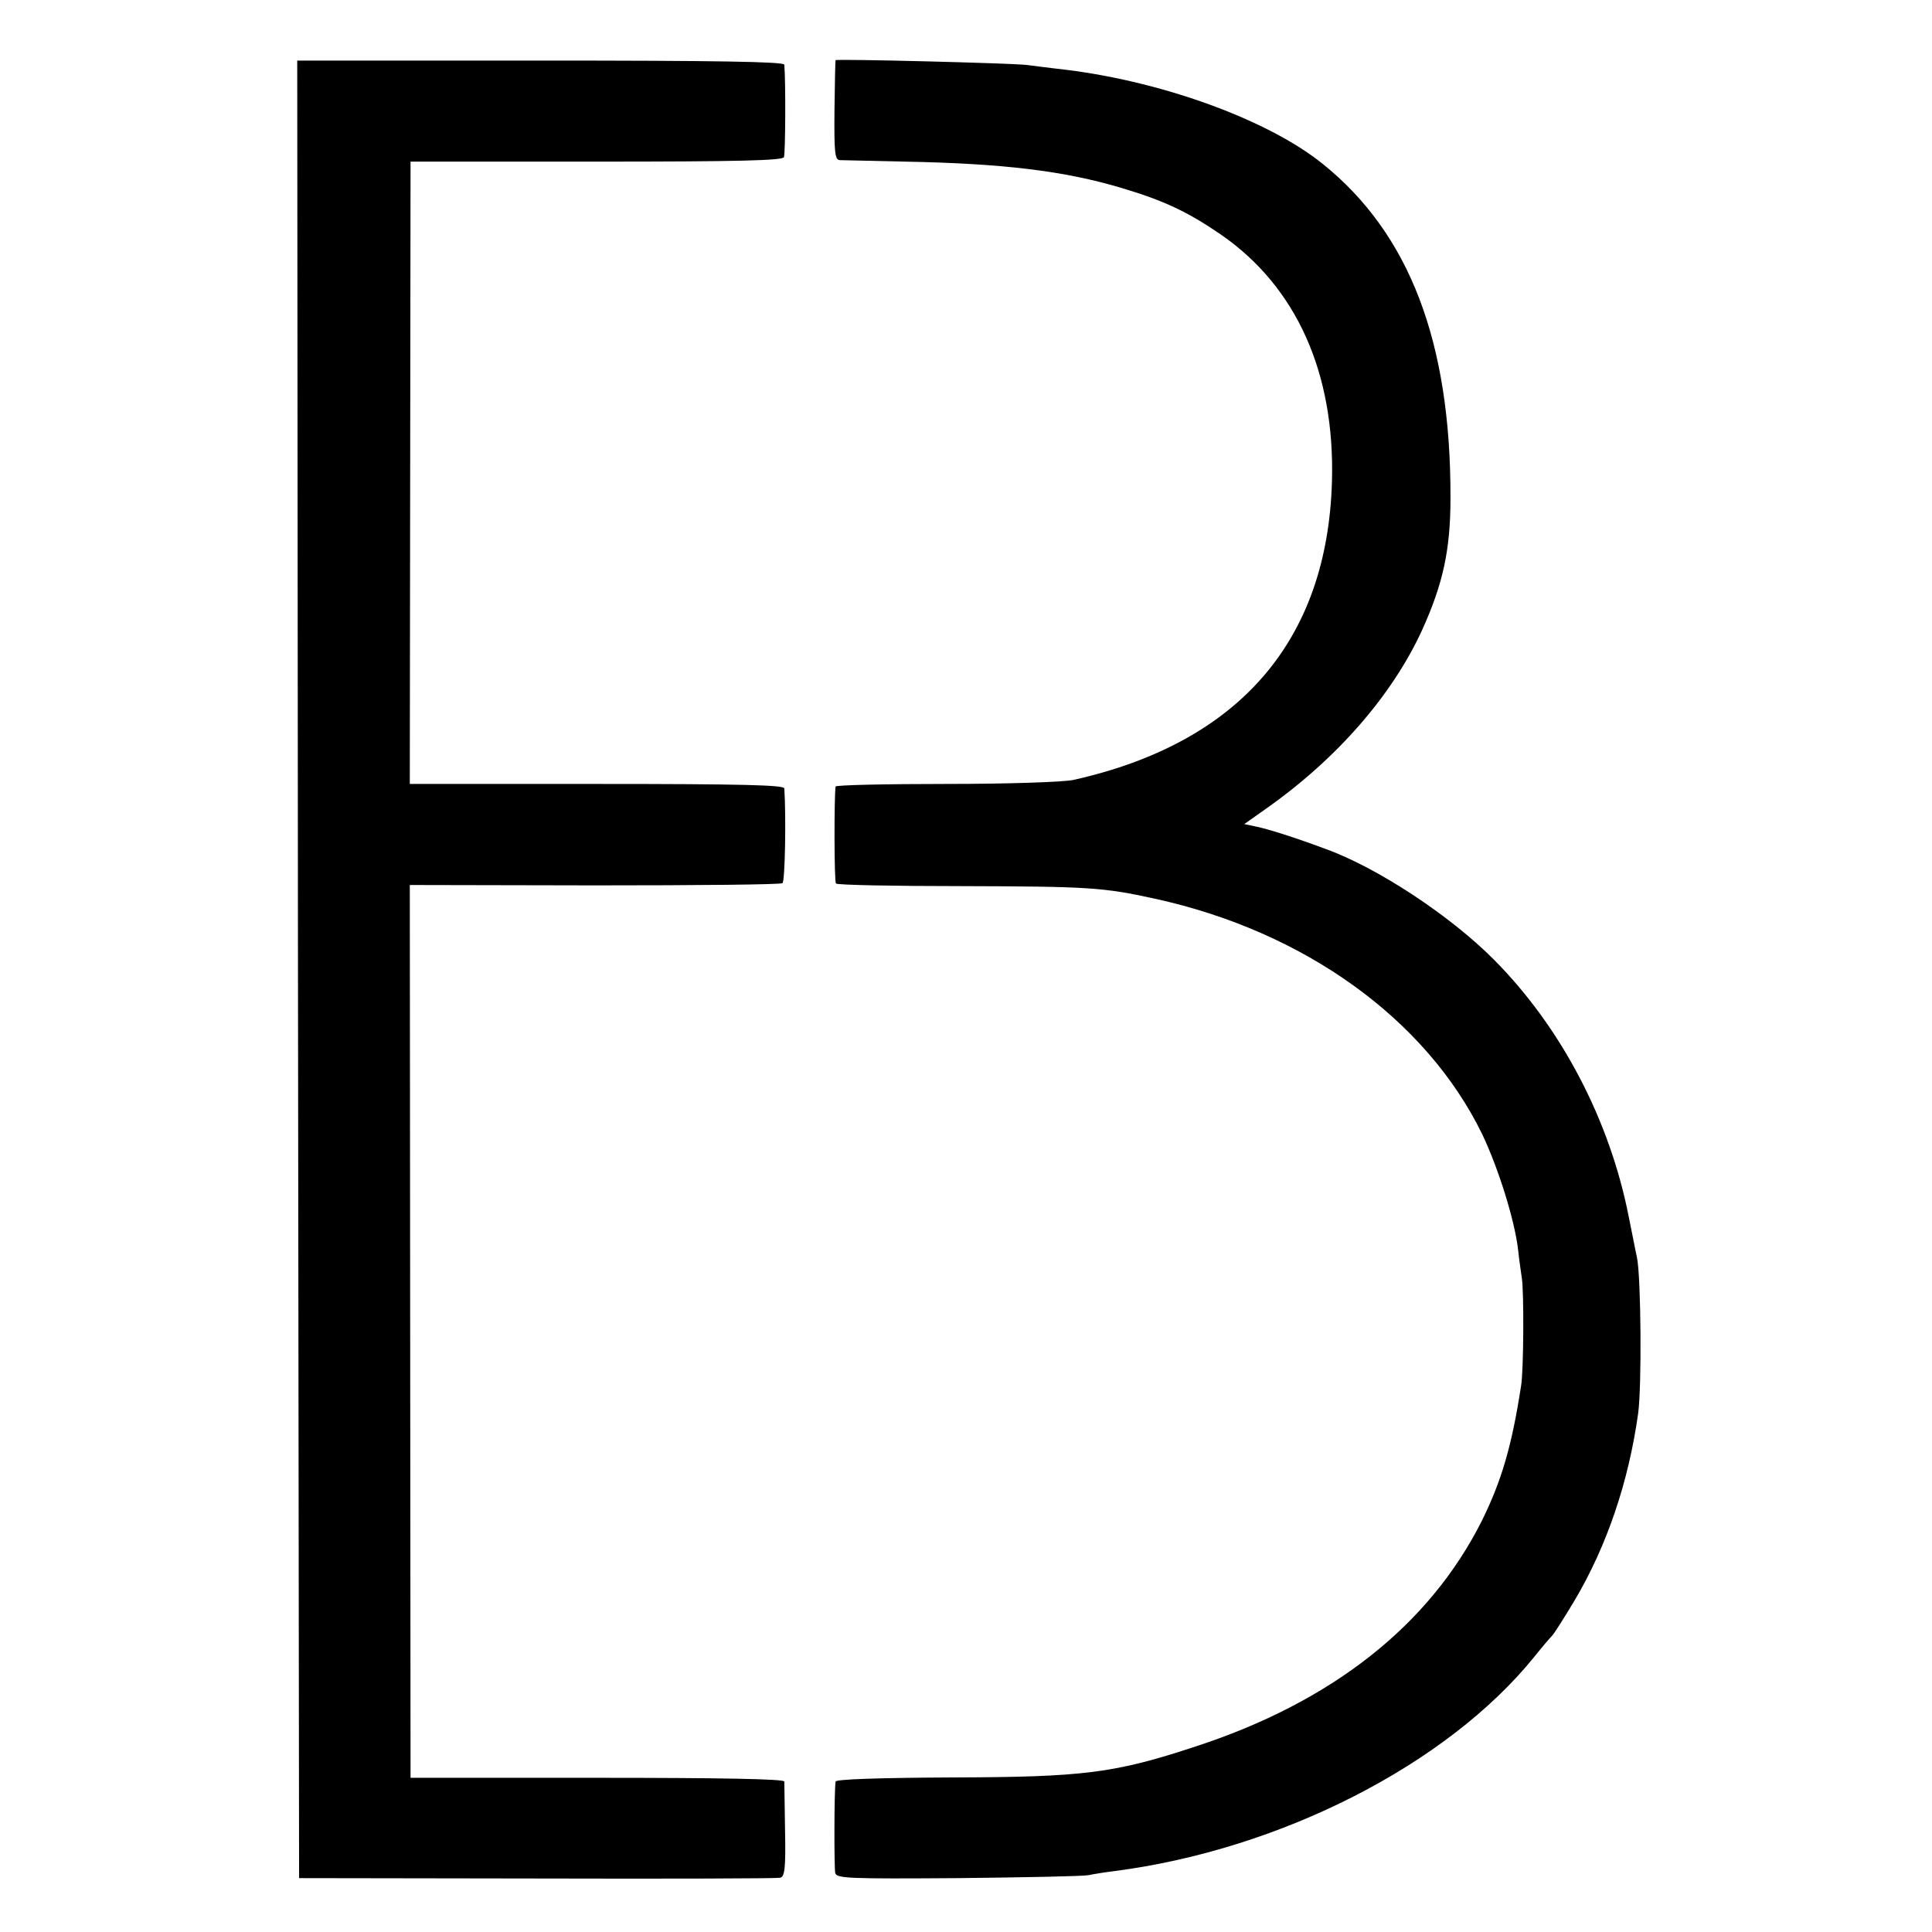
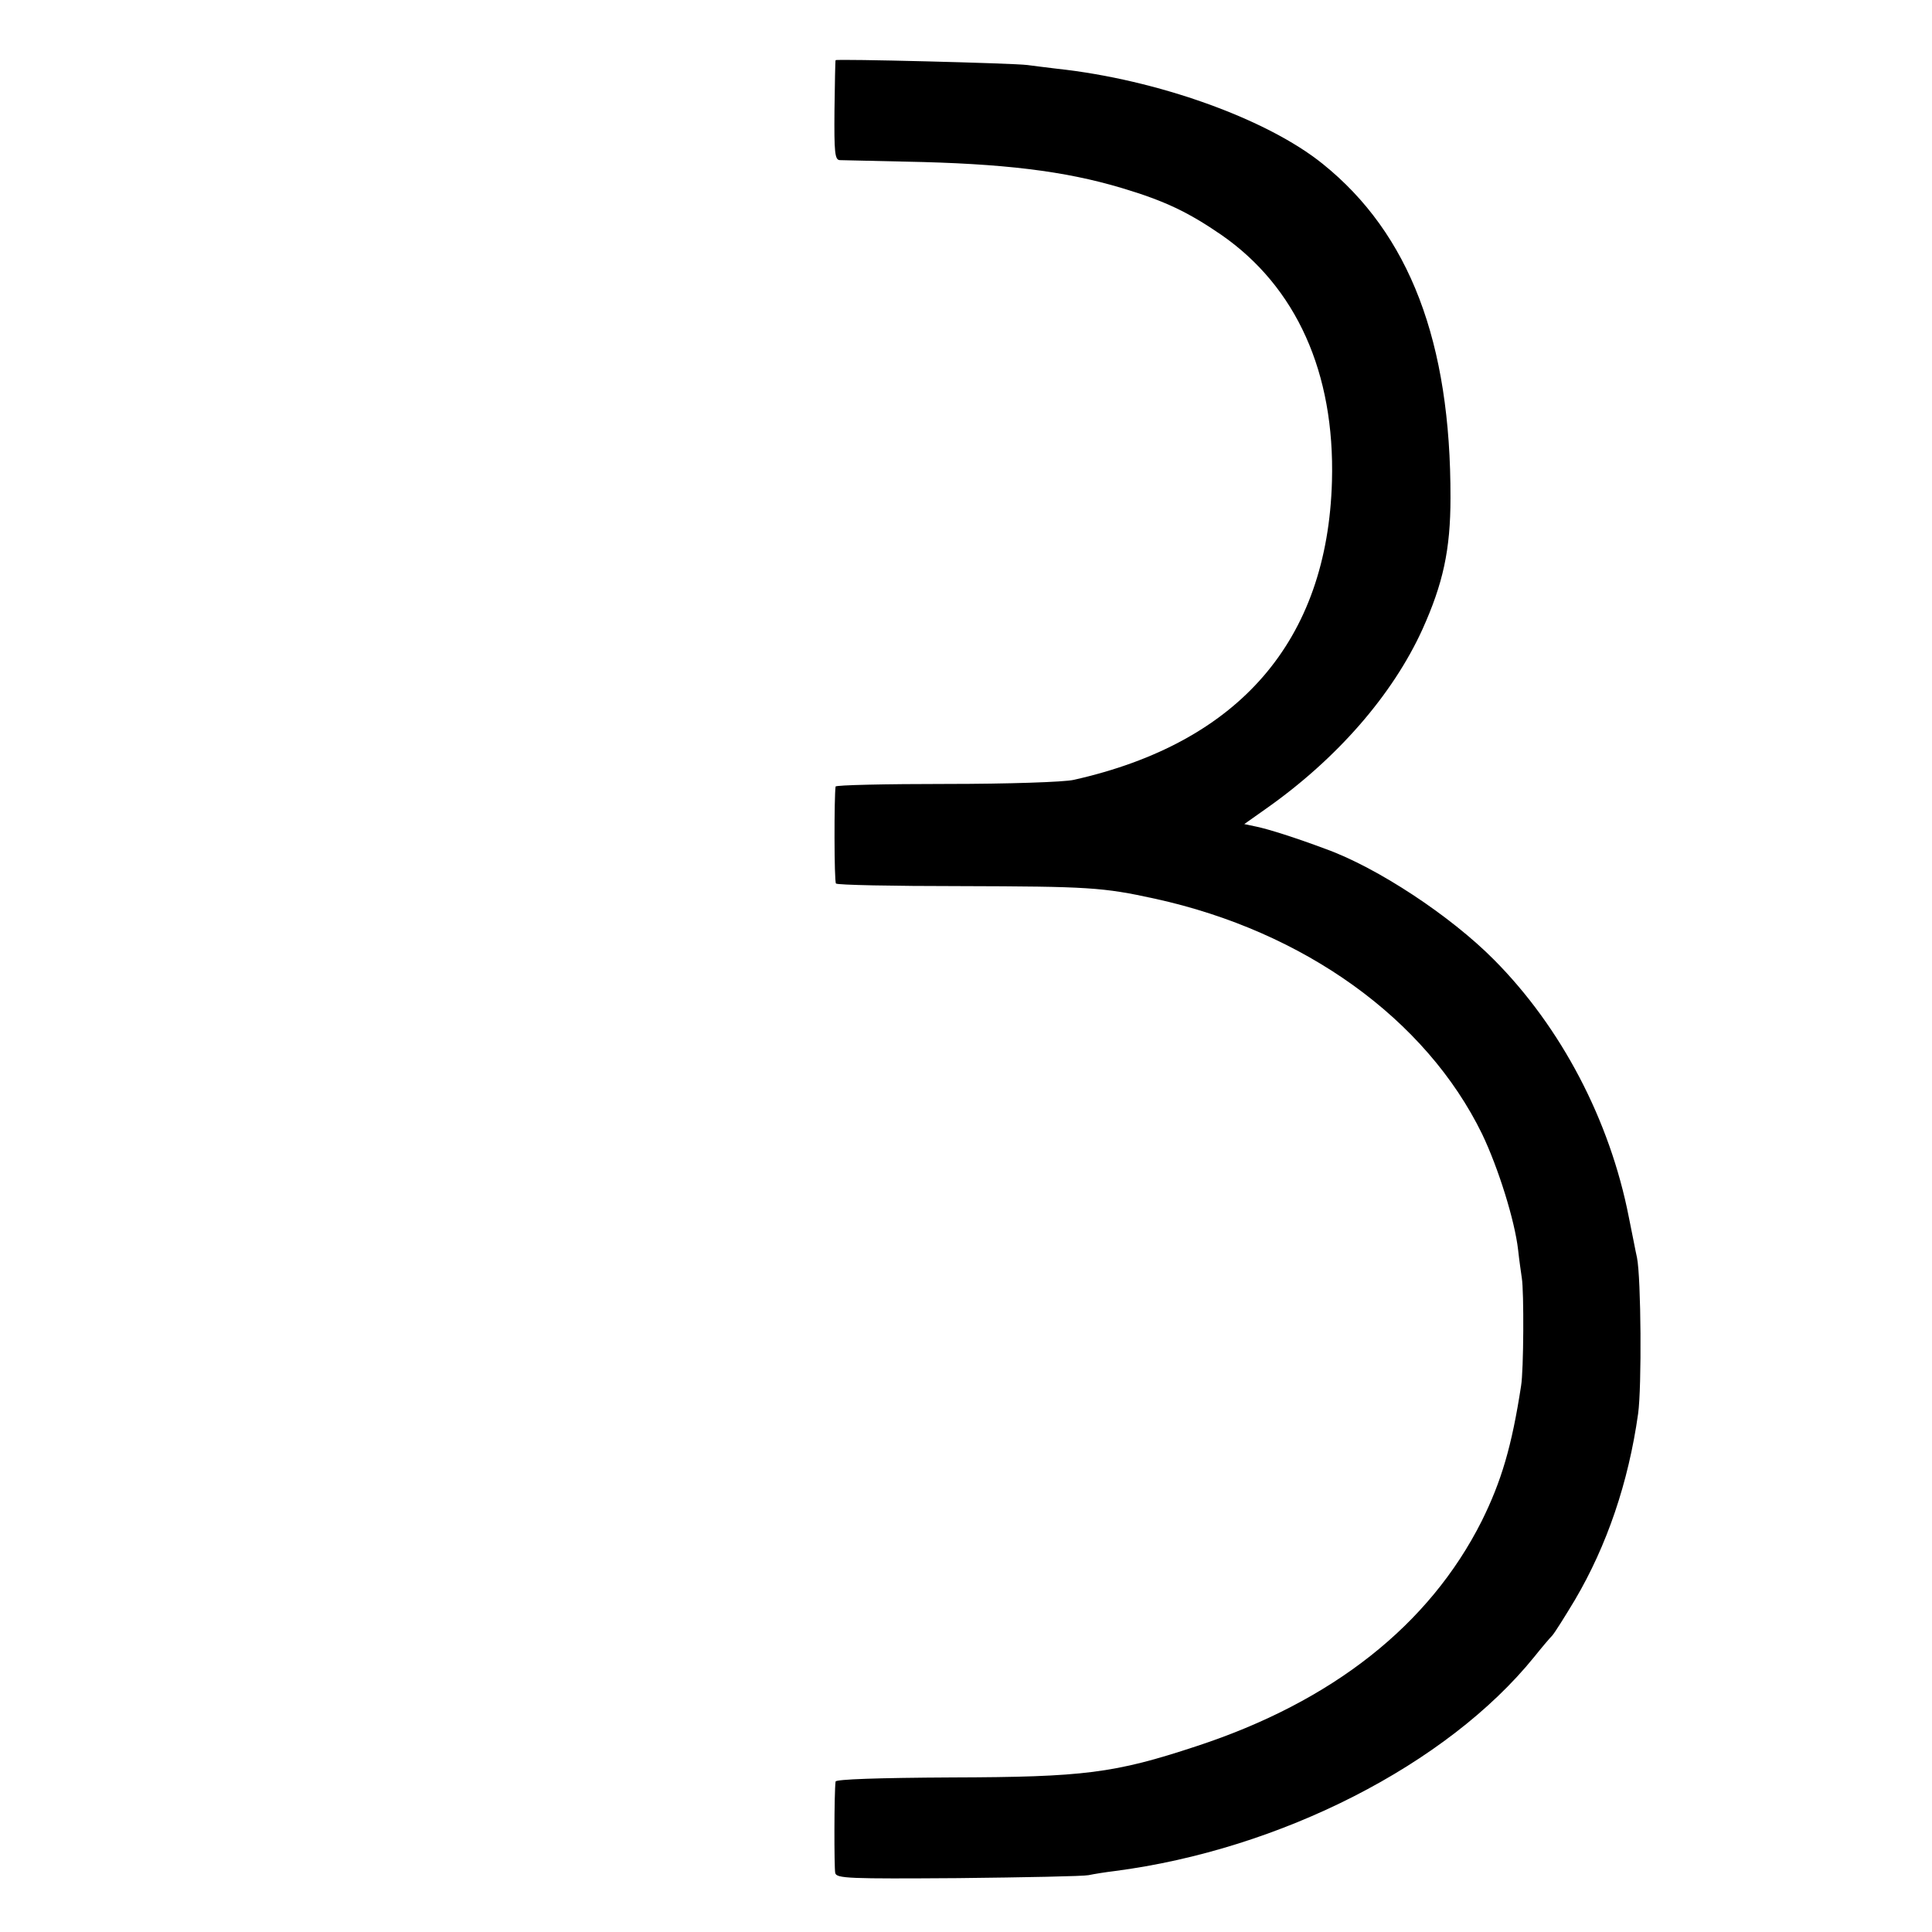
<svg xmlns="http://www.w3.org/2000/svg" version="1.0" width="520pt" height="520pt" viewBox="0 0 520 520" preserveAspectRatio="xMidYMid meet">
  <g transform="translate(0,520) scale(0.1,-0.1)" fill="#000000" stroke="none">
-     <path d="M802 2591 l3 -2446 640 -1 c352 -1 647 0 655 2 12 3 15 25 13 126 -1 68 -2 128 -2 133 -1 7 -173 10 -503 10 l-503 0 -1 1201 -1 1202 497 -1 c273 0 501 2 506 6 7 4 10 180 5 255 -1 9 -109 12 -505 12 l-503 0 1 838 1 837 500 0 c382 0 501 3 505 12 4 10 5 202 1 249 -1 8 -185 11 -656 11 l-655 0 2 -2446z" />
    <path d="M2249 5038 c-1 -2 -2 -63 -3 -135 -1 -113 1 -133 14 -134 8 0 87 -2 175 -4 266 -5 430 -25 584 -71 117 -35 179 -65 268 -126 202 -140 306 -371 298 -663 -12 -429 -249 -704 -695 -804 -25 -6 -178 -11 -342 -11 -164 0 -299 -3 -299 -7 -4 -26 -4 -255 1 -261 3 -4 154 -7 335 -7 344 -1 383 -3 524 -34 402 -88 729 -324 880 -633 44 -92 88 -233 97 -312 3 -28 8 -62 10 -76 6 -36 5 -249 -2 -290 -25 -163 -53 -257 -106 -364 -141 -280 -402 -486 -768 -606 -221 -73 -303 -83 -657 -84 -201 -1 -313 -5 -314 -11 -4 -28 -4 -232 -1 -246 3 -15 37 -16 330 -14 180 2 338 5 352 8 14 3 45 8 70 11 447 58 895 287 1129 576 20 25 42 51 49 58 7 8 34 51 61 96 86 146 144 316 170 501 10 71 8 365 -3 420 -4 17 -13 66 -22 109 -51 261 -182 511 -363 693 -117 118 -314 248 -453 298 -83 31 -153 53 -186 60 l-33 7 58 41 c192 135 341 307 421 482 56 124 76 215 76 355 1 419 -110 711 -344 899 -150 121 -445 227 -715 256 -27 3 -63 8 -80 10 -38 5 -515 17 -516 13z" />
  </g>
</svg>